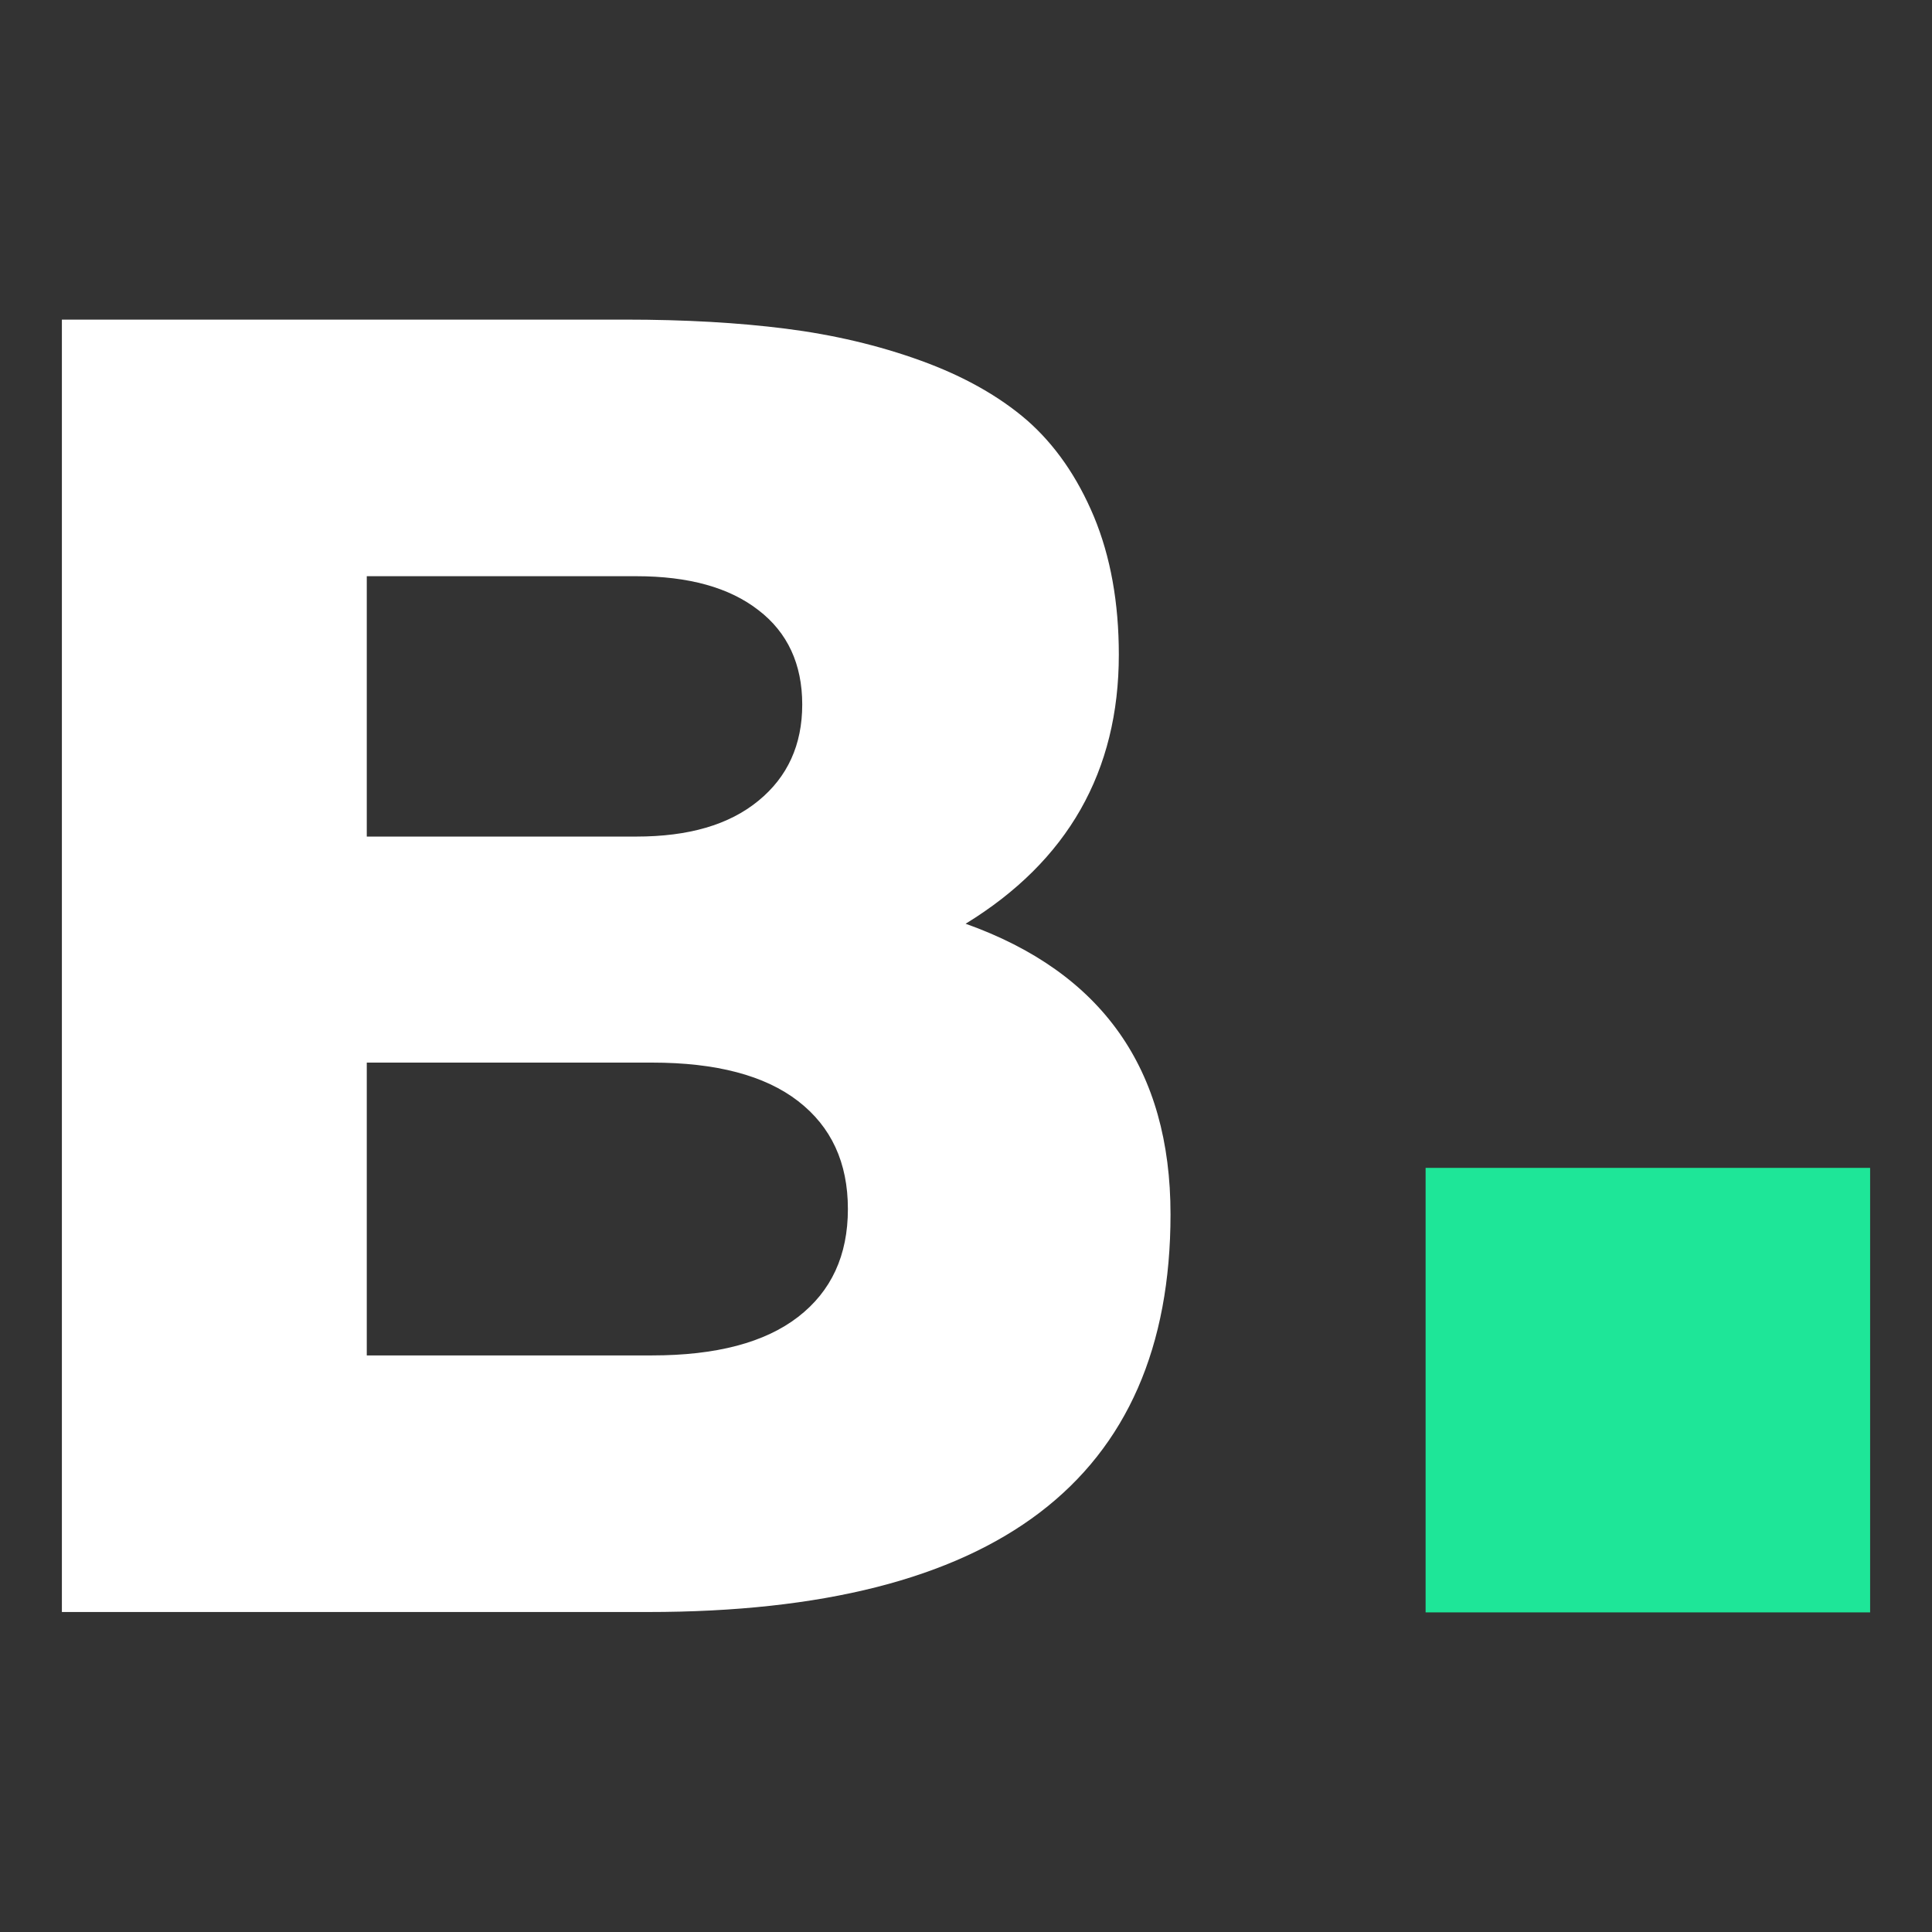
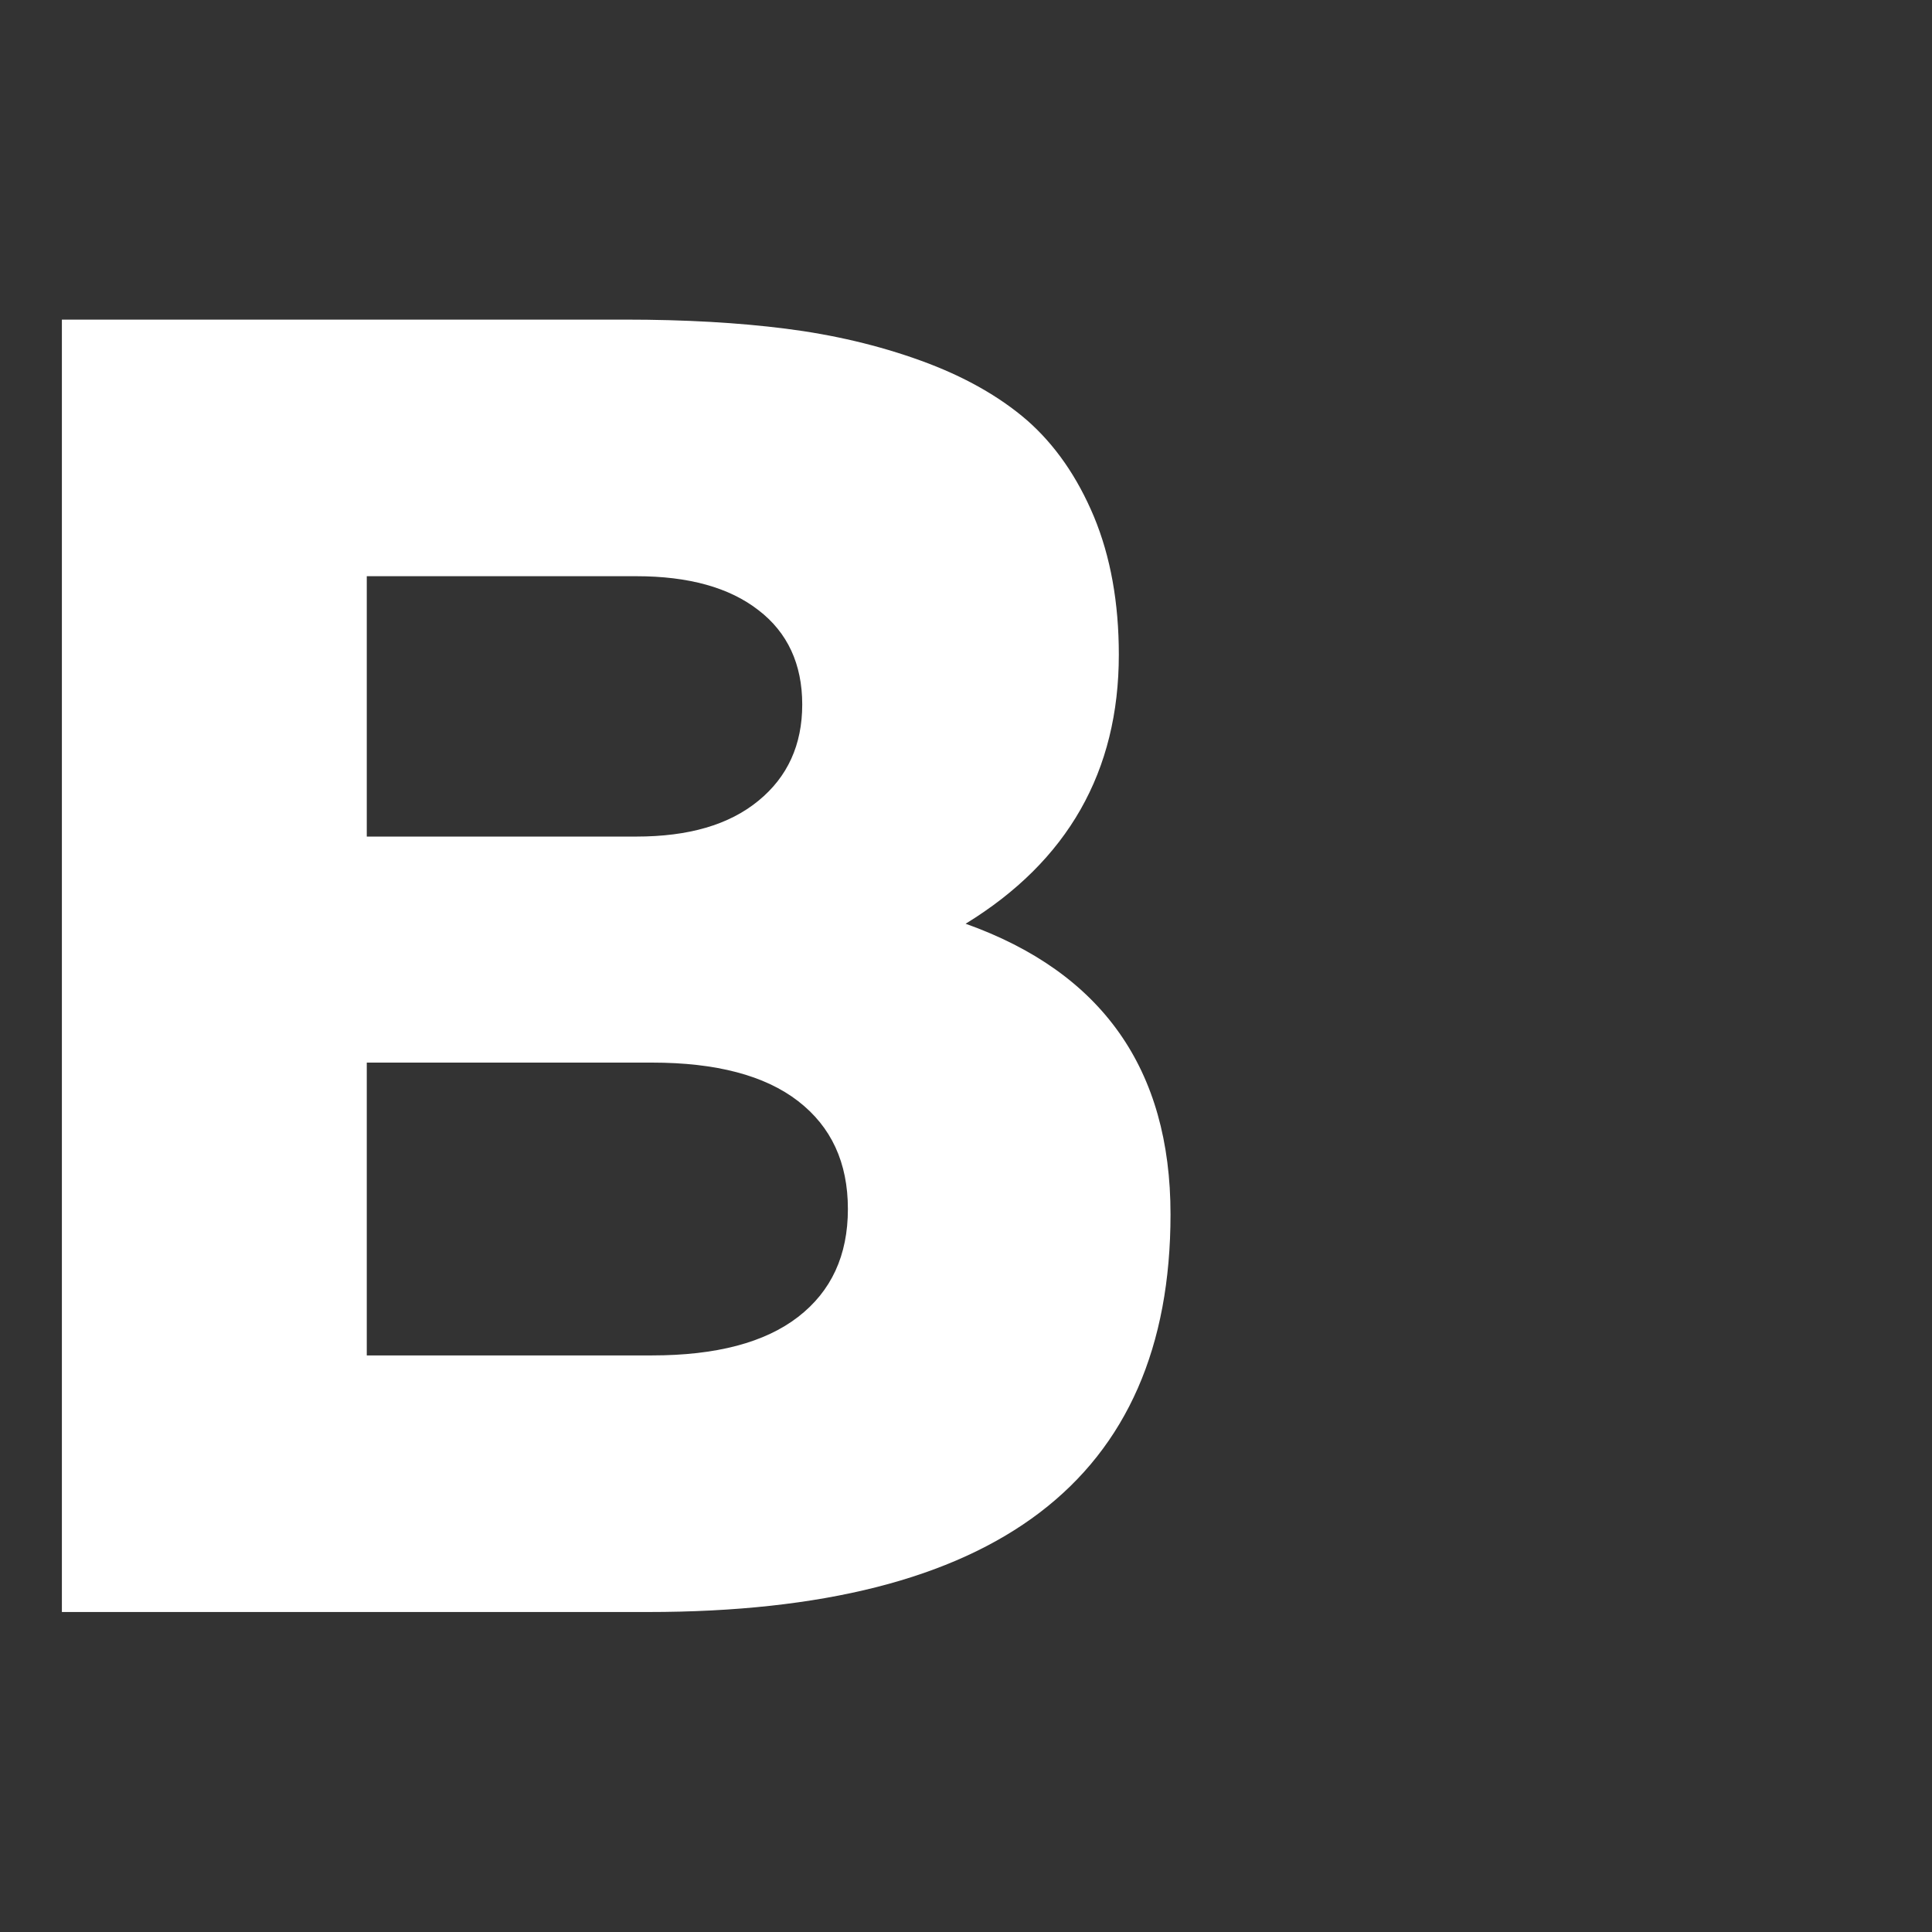
<svg xmlns="http://www.w3.org/2000/svg" version="1.1" id="Layer_1" x="0px" y="0px" viewBox="0 0 512 512" style="enable-background:new 0 0 512 512;" xml:space="preserve">
  <rect x="0" y="0" width="512" height="512" fill="#333333" stroke="none" />
  <style type="text/css">
	.st0{fill:#1EE698;}
	.st1{fill:#FFFFFF;}
</style>
  <g>
-     <rect x="377.8" y="309.5" class="st0" width="117.8" height="117.8" />
    <path class="st1" d="M16.4,84.7h149.3c15.8,0,29.9,0.8,42.5,2.4c12.6,1.6,24.6,4.4,35.9,8.5c11.3,4.1,20.7,9.4,28.1,15.8   c7.4,6.5,13.3,15,17.7,25.5c4.4,10.6,6.6,22.8,6.6,36.6c0,30.9-13.5,54.7-40.6,71.3c36.2,12.9,54.3,38.6,54.3,77   c0,70.2-46.2,105.4-138.5,105.4H16.4V84.7z M97.2,221.7h71.4c13.9,0,24.6-3.1,32.4-9.5c7.7-6.3,11.6-14.8,11.6-25.5   c0-10.7-3.9-19.1-11.6-25c-7.7-6-18.5-9-32.4-9H97.2V221.7z M97.2,359.2h75.6c17,0,29.9-3.4,38.7-10.2c8.8-6.8,13.2-16.3,13.2-28.6   s-4.4-21.8-13.2-28.6c-8.8-6.8-21.7-10.2-38.7-10.2H97.2V359.2z" />
  </g>
</svg>